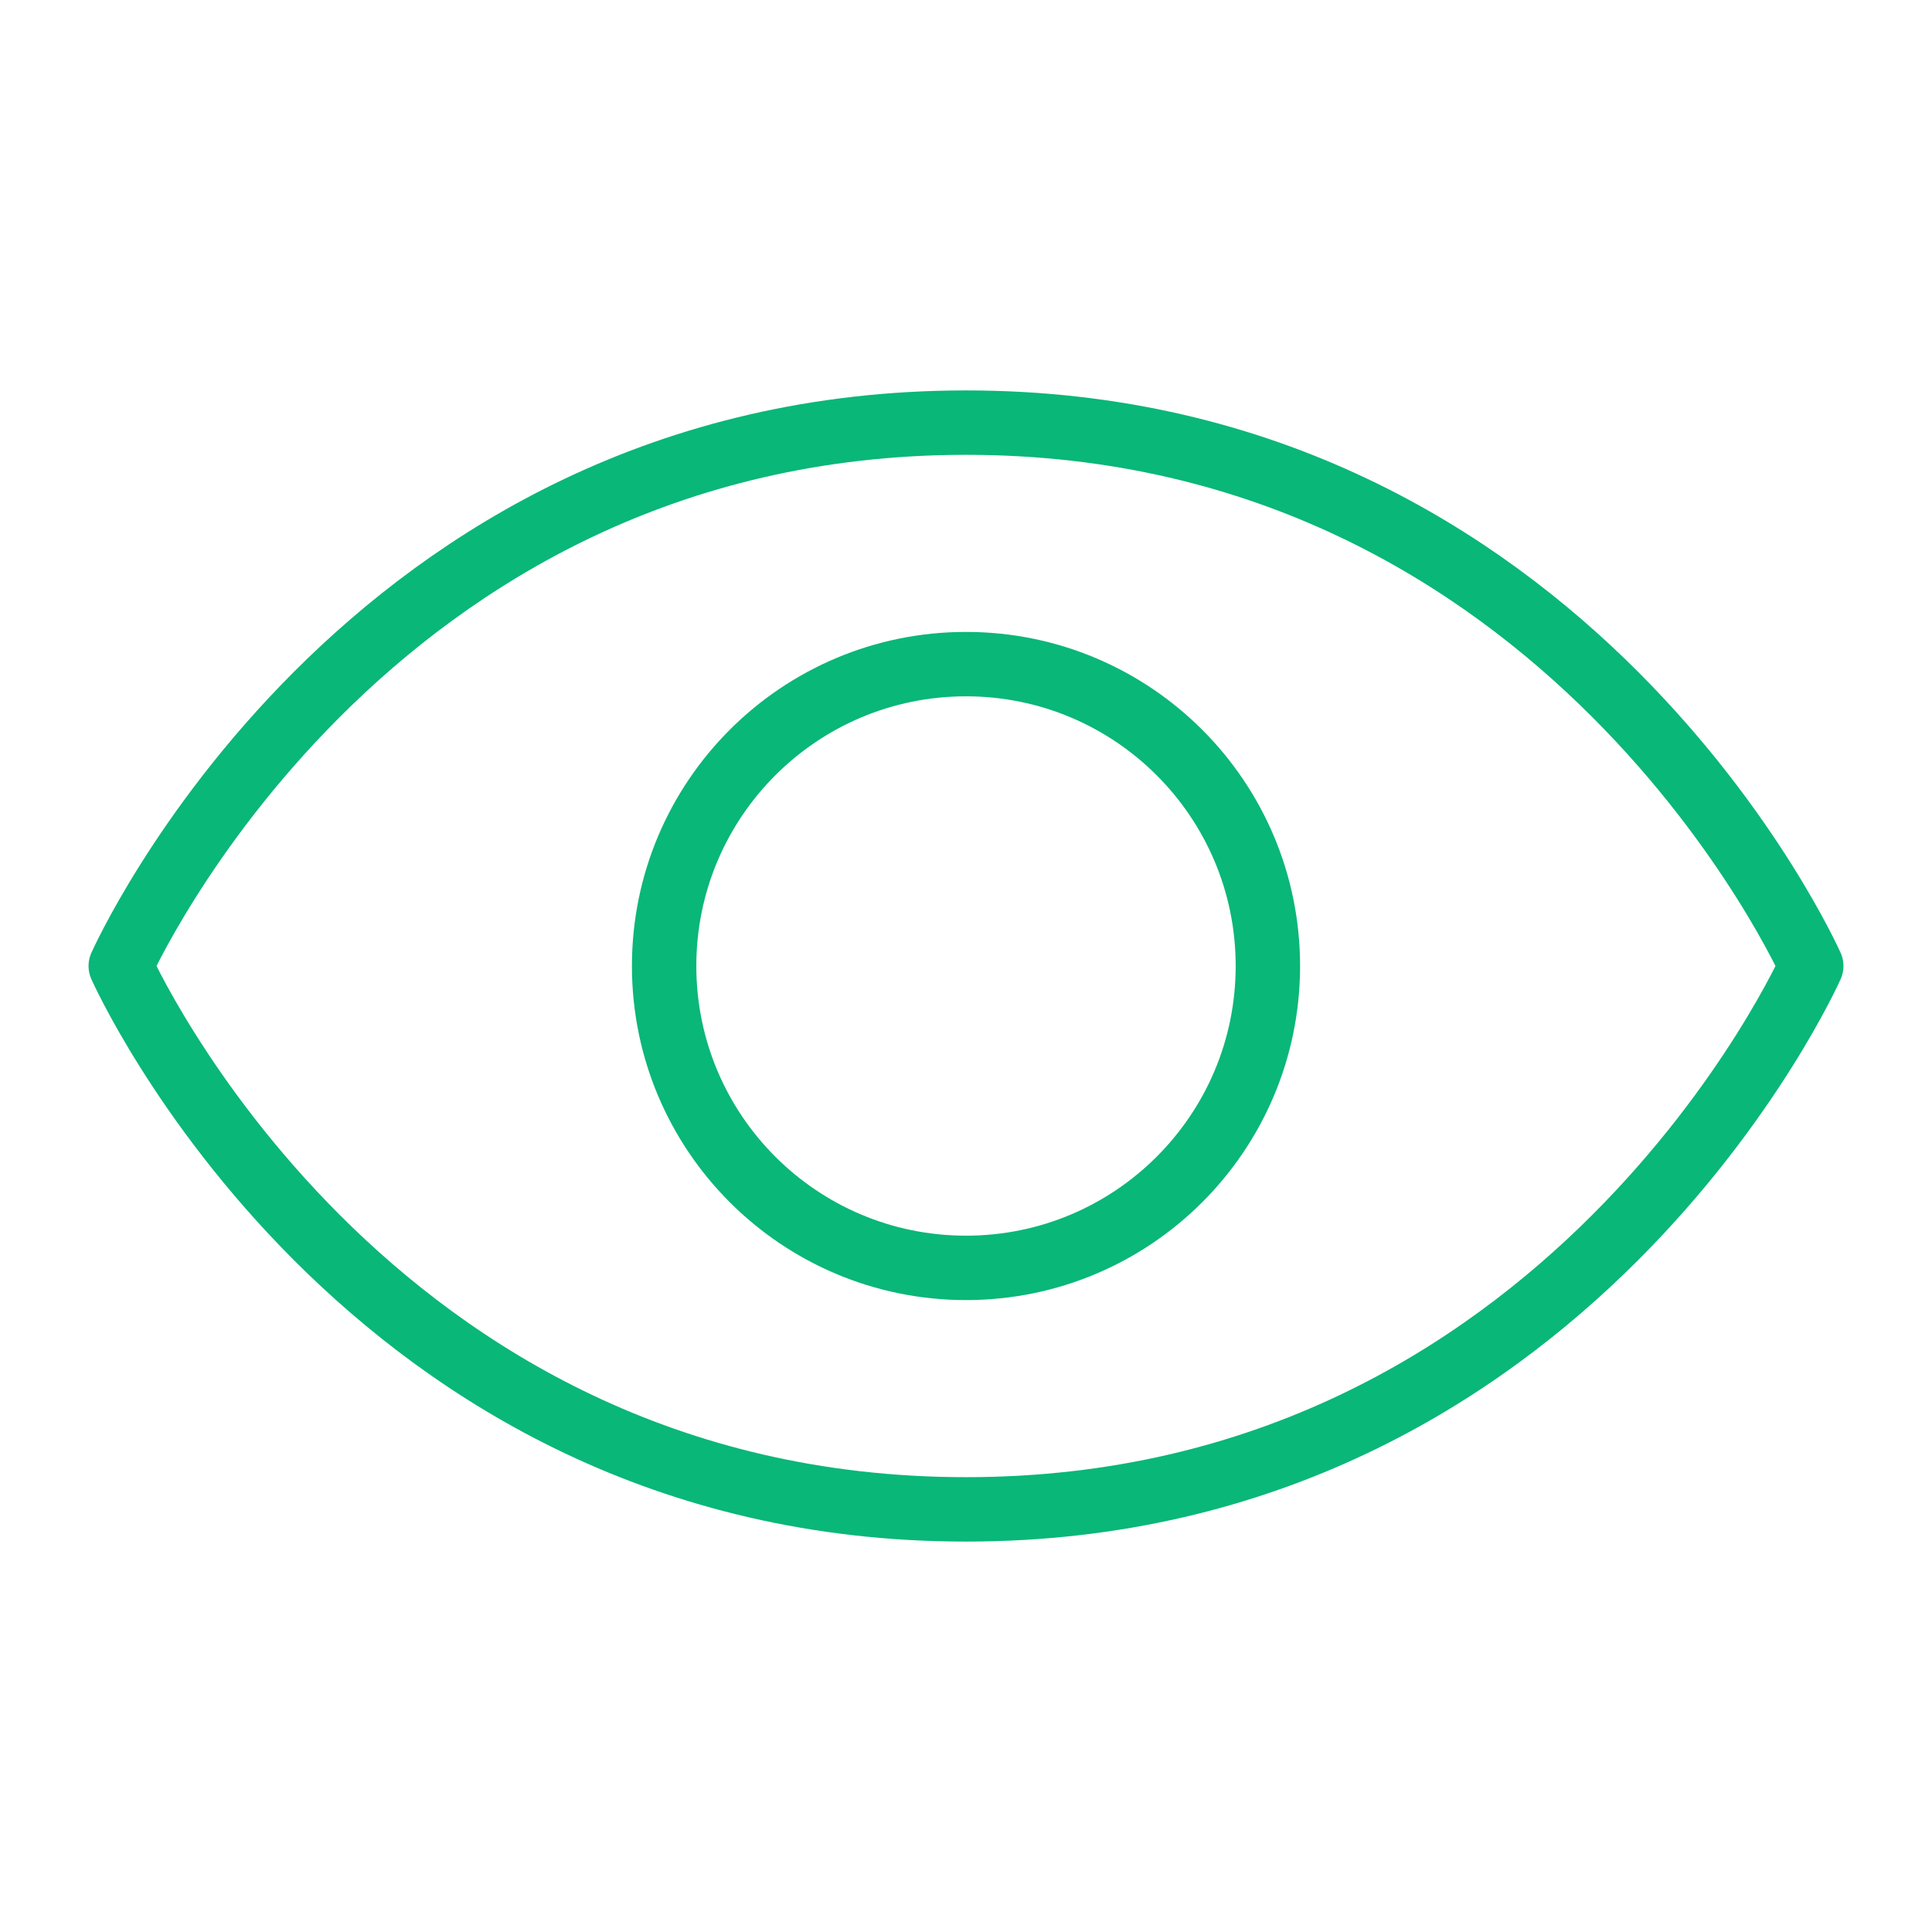
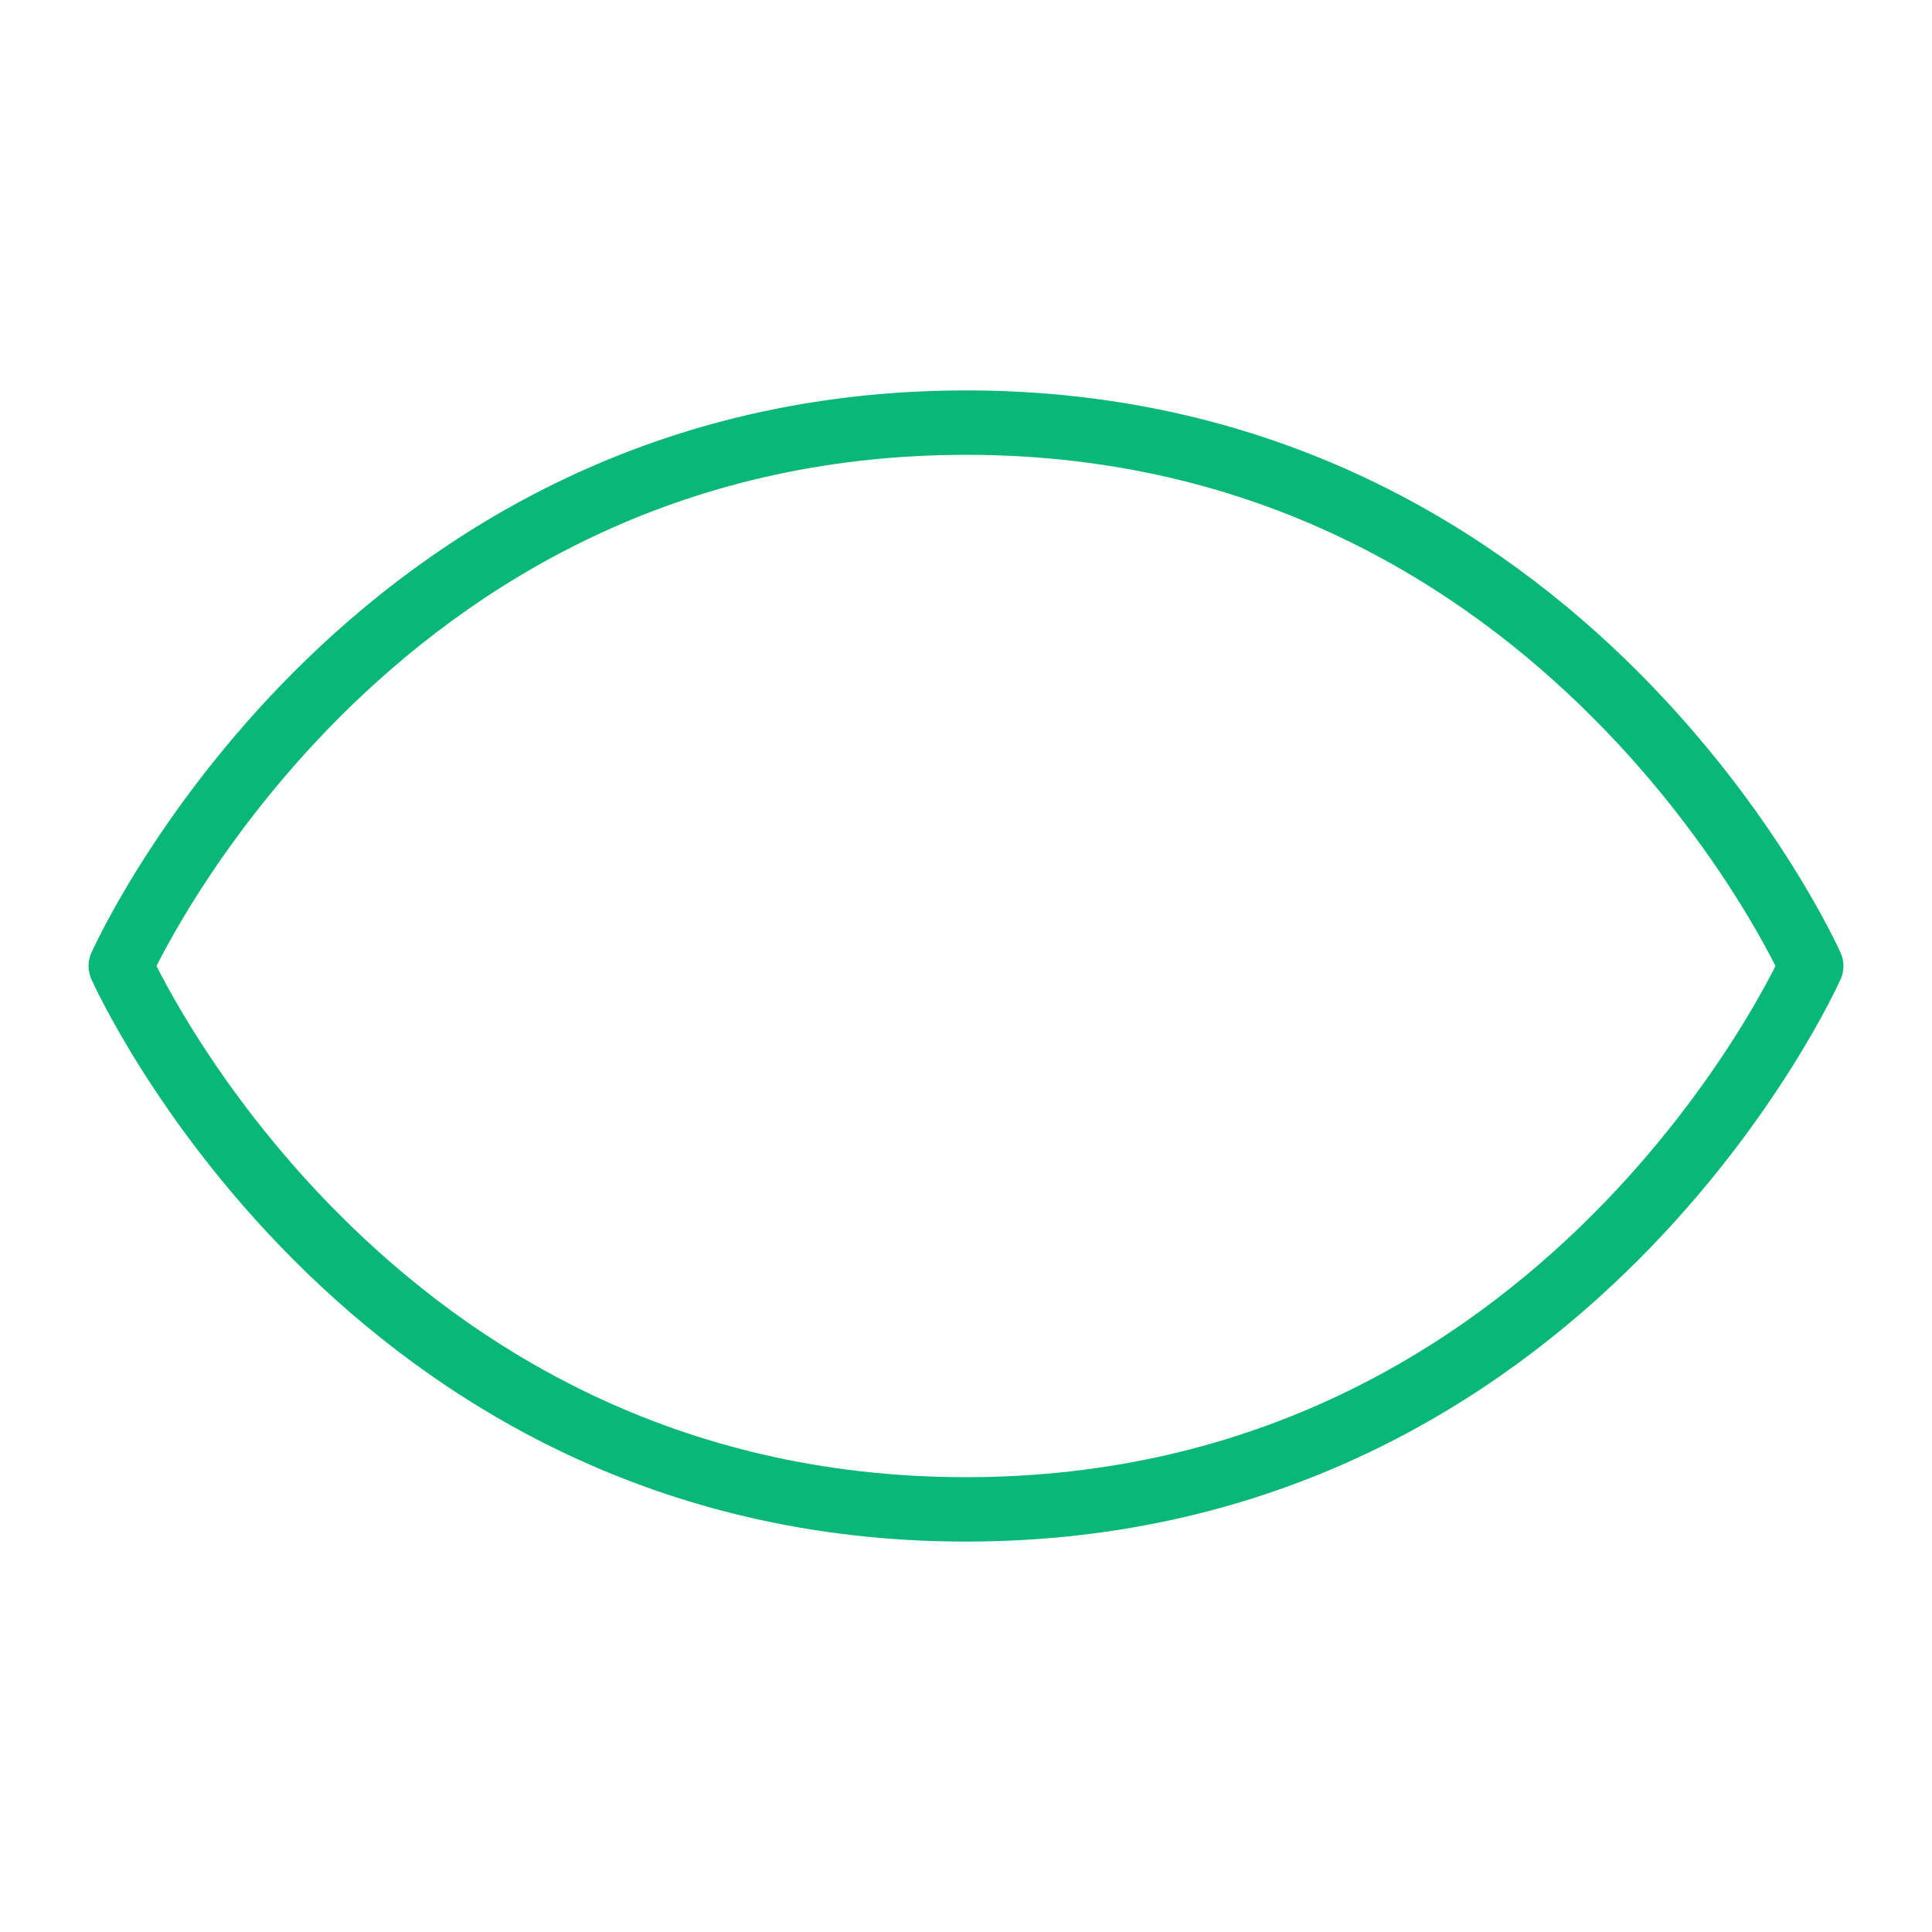
<svg xmlns="http://www.w3.org/2000/svg" width="60" height="60" viewBox="0 0 60 60" fill="none">
-   <path d="M30 13.125C11.25 13.125 3.75 30 3.75 30C3.75 30 11.25 46.875 30 46.875C48.75 46.875 56.25 30 56.25 30C56.25 30 48.75 13.125 30 13.125Z" stroke="#09B778" stroke-width="2" stroke-linecap="round" stroke-linejoin="round" />
-   <path d="M30 39.375C35.178 39.375 39.375 35.178 39.375 30C39.375 24.822 35.178 20.625 30 20.625C24.822 20.625 20.625 24.822 20.625 30C20.625 35.178 24.822 39.375 30 39.375Z" stroke="#09B778" stroke-width="2" stroke-linecap="round" stroke-linejoin="round" />
+   <path d="M30 13.125C11.25 13.125 3.75 30 3.75 30C3.75 30 11.25 46.875 30 46.875C48.75 46.875 56.25 30 56.25 30C56.25 30 48.75 13.125 30 13.125" stroke="#09B778" stroke-width="2" stroke-linecap="round" stroke-linejoin="round" />
</svg>